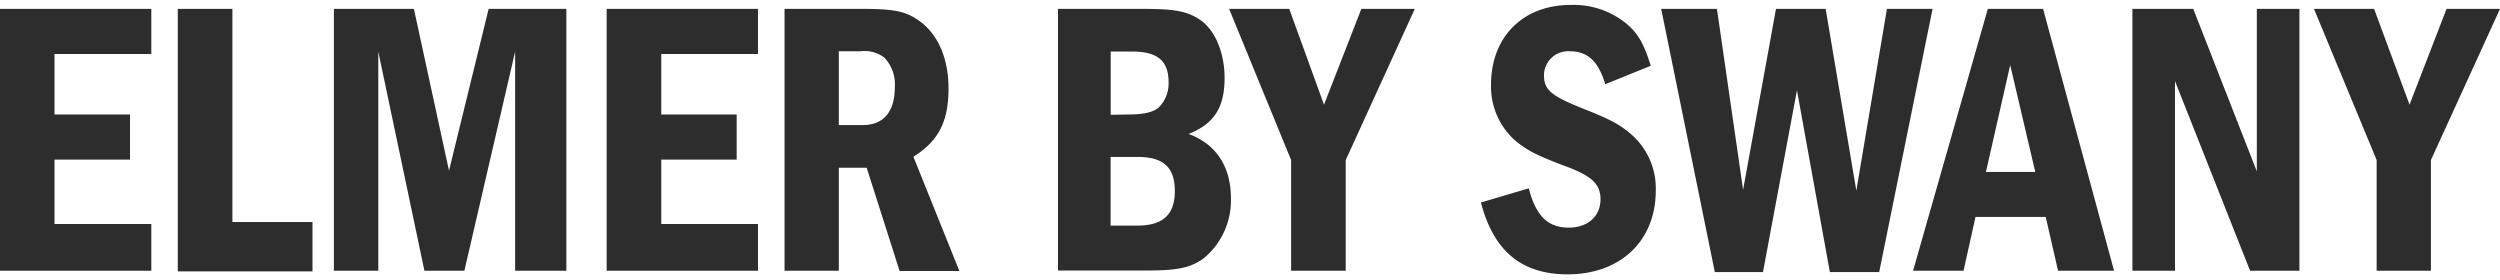
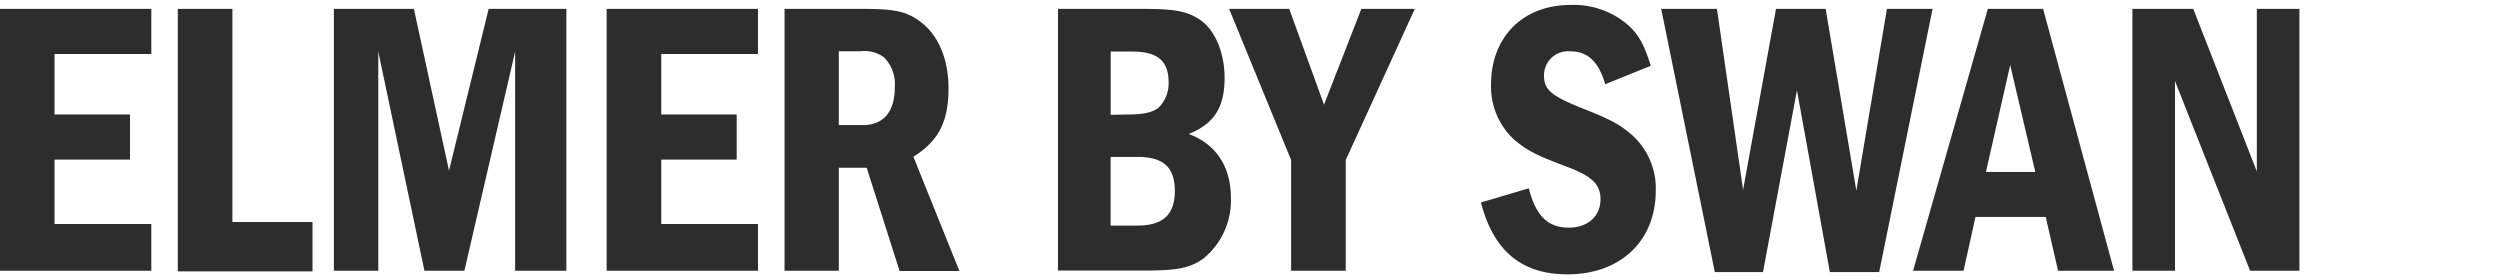
<svg xmlns="http://www.w3.org/2000/svg" id="レイヤー_1" data-name="レイヤー 1" viewBox="0 0 304 34">
  <defs>
    <style>.cls-1{fill:#2d2d2d;}</style>
  </defs>
  <path class="cls-1" d="M18.4,1.08V6.57H6.63v7.35h9.18v5.49H6.63v7.83H18.4v5.68H0V1.08Z" />
  <path class="cls-1" d="M28.26,1.08V27H38v6H21.62V1.08Z" />
  <path class="cls-1" d="M50.33,1.08,54.6,20.75,59.42,1.08h9.45V32.92H62.64V6.28L56.47,32.92H51.61L46,6.28V32.92h-5.4V1.08Z" />
  <path class="cls-1" d="M92.17,1.08V6.57H80.41v7.35h9.17v5.49H80.41v7.83H92.17v5.68H73.77V1.08Z" />
  <path class="cls-1" d="M104.89,1.08c4.09,0,5.41.33,7.18,1.67,2.09,1.67,3.27,4.49,3.27,8,0,4.06-1.23,6.4-4.27,8.31l5.59,13.89h-7.27l-4-12.55H102V32.92H95.4V1.08ZM102,15.21h2.91c2.54,0,3.9-1.62,3.9-4.63A4.69,4.69,0,0,0,107.53,7a4,4,0,0,0-2.87-.77H102Z" />
  <path class="cls-1" d="M139,1.08c3.86,0,5.4.28,7,1.38,1.77,1.24,2.91,4,2.91,7,0,3.63-1.28,5.59-4.37,6.83,3.37,1.24,5.14,4,5.14,7.83a9.12,9.12,0,0,1-3.32,7.3c-1.68,1.2-3.22,1.48-7.31,1.48H128.65V1.08Zm-1.82,12.84c1.82,0,2.95-.24,3.68-.81A4.11,4.11,0,0,0,142.1,10c0-2.58-1.32-3.73-4.41-3.73h-2.63v7.69Zm1.14,13.51c3.09,0,4.54-1.34,4.54-4.2s-1.36-4.15-4.54-4.15h-3.27v8.35Z" />
  <path class="cls-1" d="M156.77,1.08,161,12.73l4.54-11.65h6.5l-8.4,18.38V32.92H157V19.46L149.46,1.08Z" />
  <path class="cls-1" d="M195.2,10.24c-.82-2.76-2.13-4-4.27-4a2.93,2.93,0,0,0-3.18,2.91c0,1.82.86,2.53,5.23,4.25,3,1.2,4,1.77,5.36,2.92a8.69,8.69,0,0,1,3,6.87c0,6.11-4.31,10.17-10.72,10.17-5.58,0-9-2.82-10.54-8.74l5.82-1.72c.86,3.35,2.32,4.78,4.86,4.78,2.32,0,3.86-1.39,3.86-3.44,0-1.81-1-2.82-4.18-4-3.81-1.43-4.81-2-6.31-3.25a8.79,8.79,0,0,1-2.82-6.68C181.3,4.52,185.16.6,191,.6a10.14,10.14,0,0,1,6.73,2.24c1.45,1.2,2.18,2.49,3,5.16Z" />
  <path class="cls-1" d="M208.78,1.08l3.18,22,4-22H222l3.73,22.1,3.72-22.1H235l-6.49,32h-6l-4-22.1-4.13,22.1h-5.86L202,1.08Z" />
  <path class="cls-1" d="M248.44,1.08l8.63,31.84h-6.81l-1.5-6.54h-8.54l-1.45,6.54h-6.14l9.09-31.84Zm-4,6.83-2.95,13h6Z" />
  <path class="cls-1" d="M266.7,1.08l7.73,19.76V1.08h5.18V32.92h-6L264.48,9.86V32.92H259.3V1.08Z" />
-   <path class="cls-1" d="M288.69,1.08,293,12.73,297.5,1.08H304l-8.4,18.38V32.92H289V19.46L281.38,1.08Z" />
</svg>